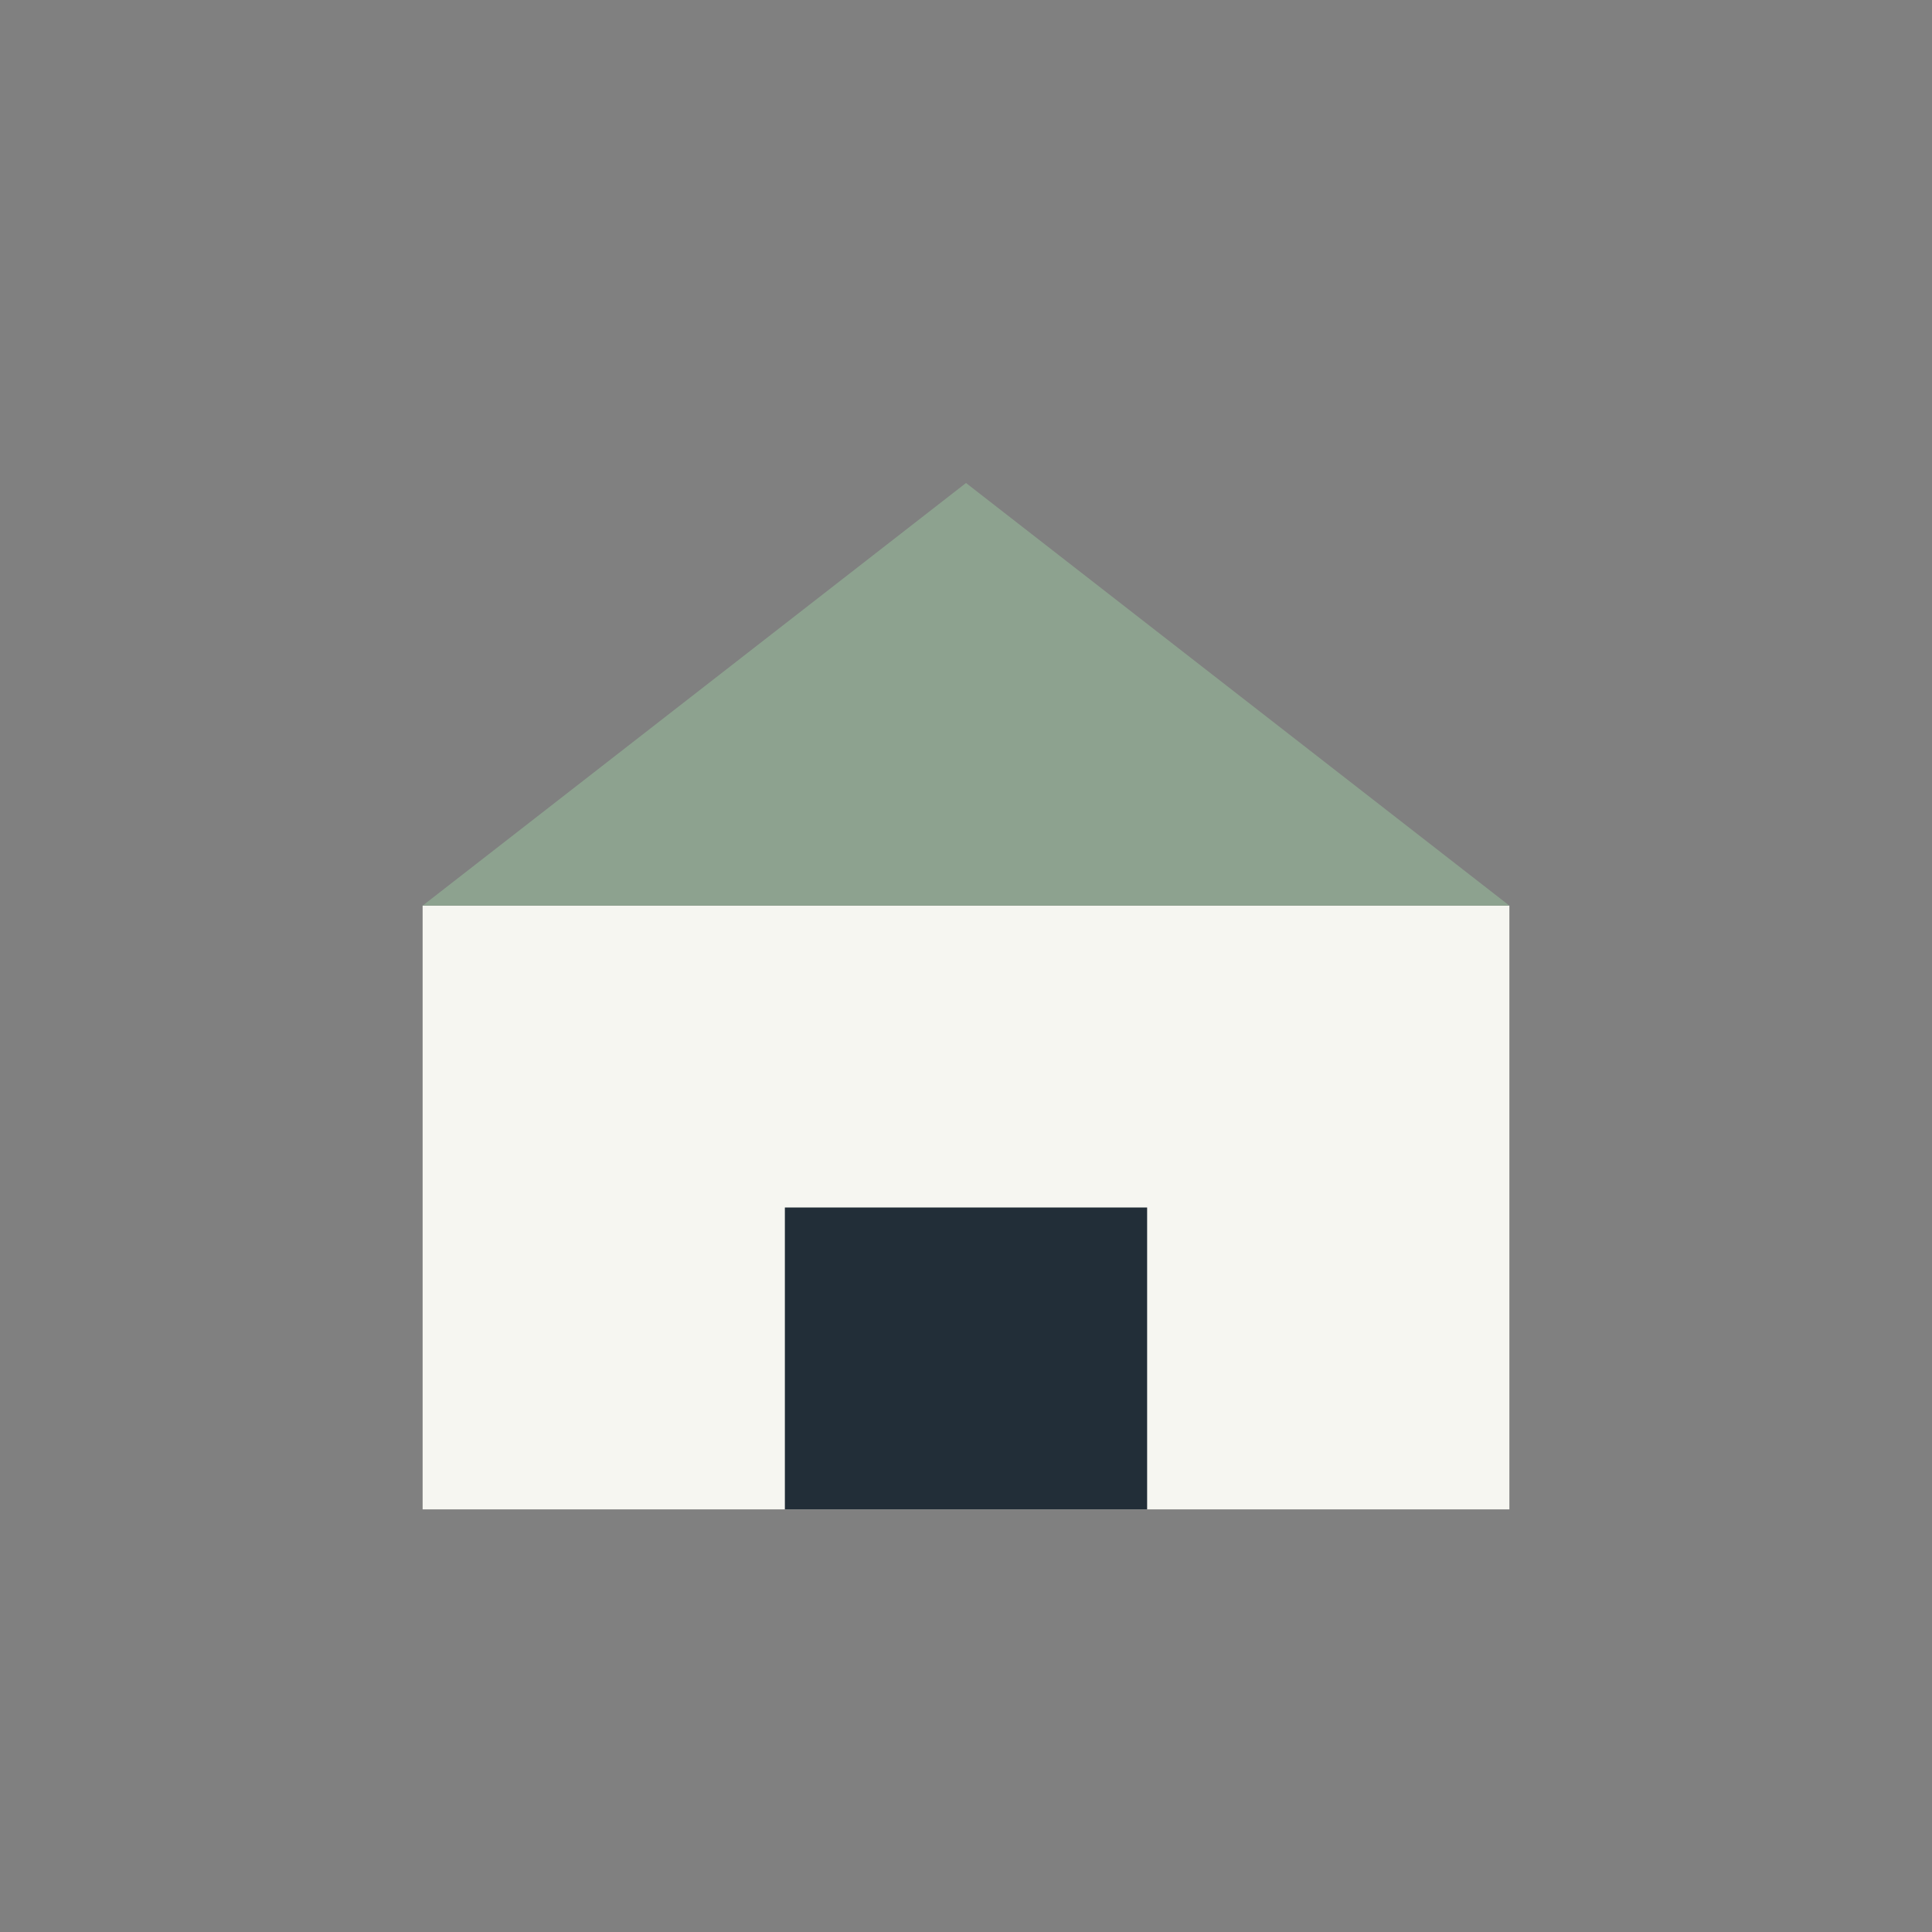
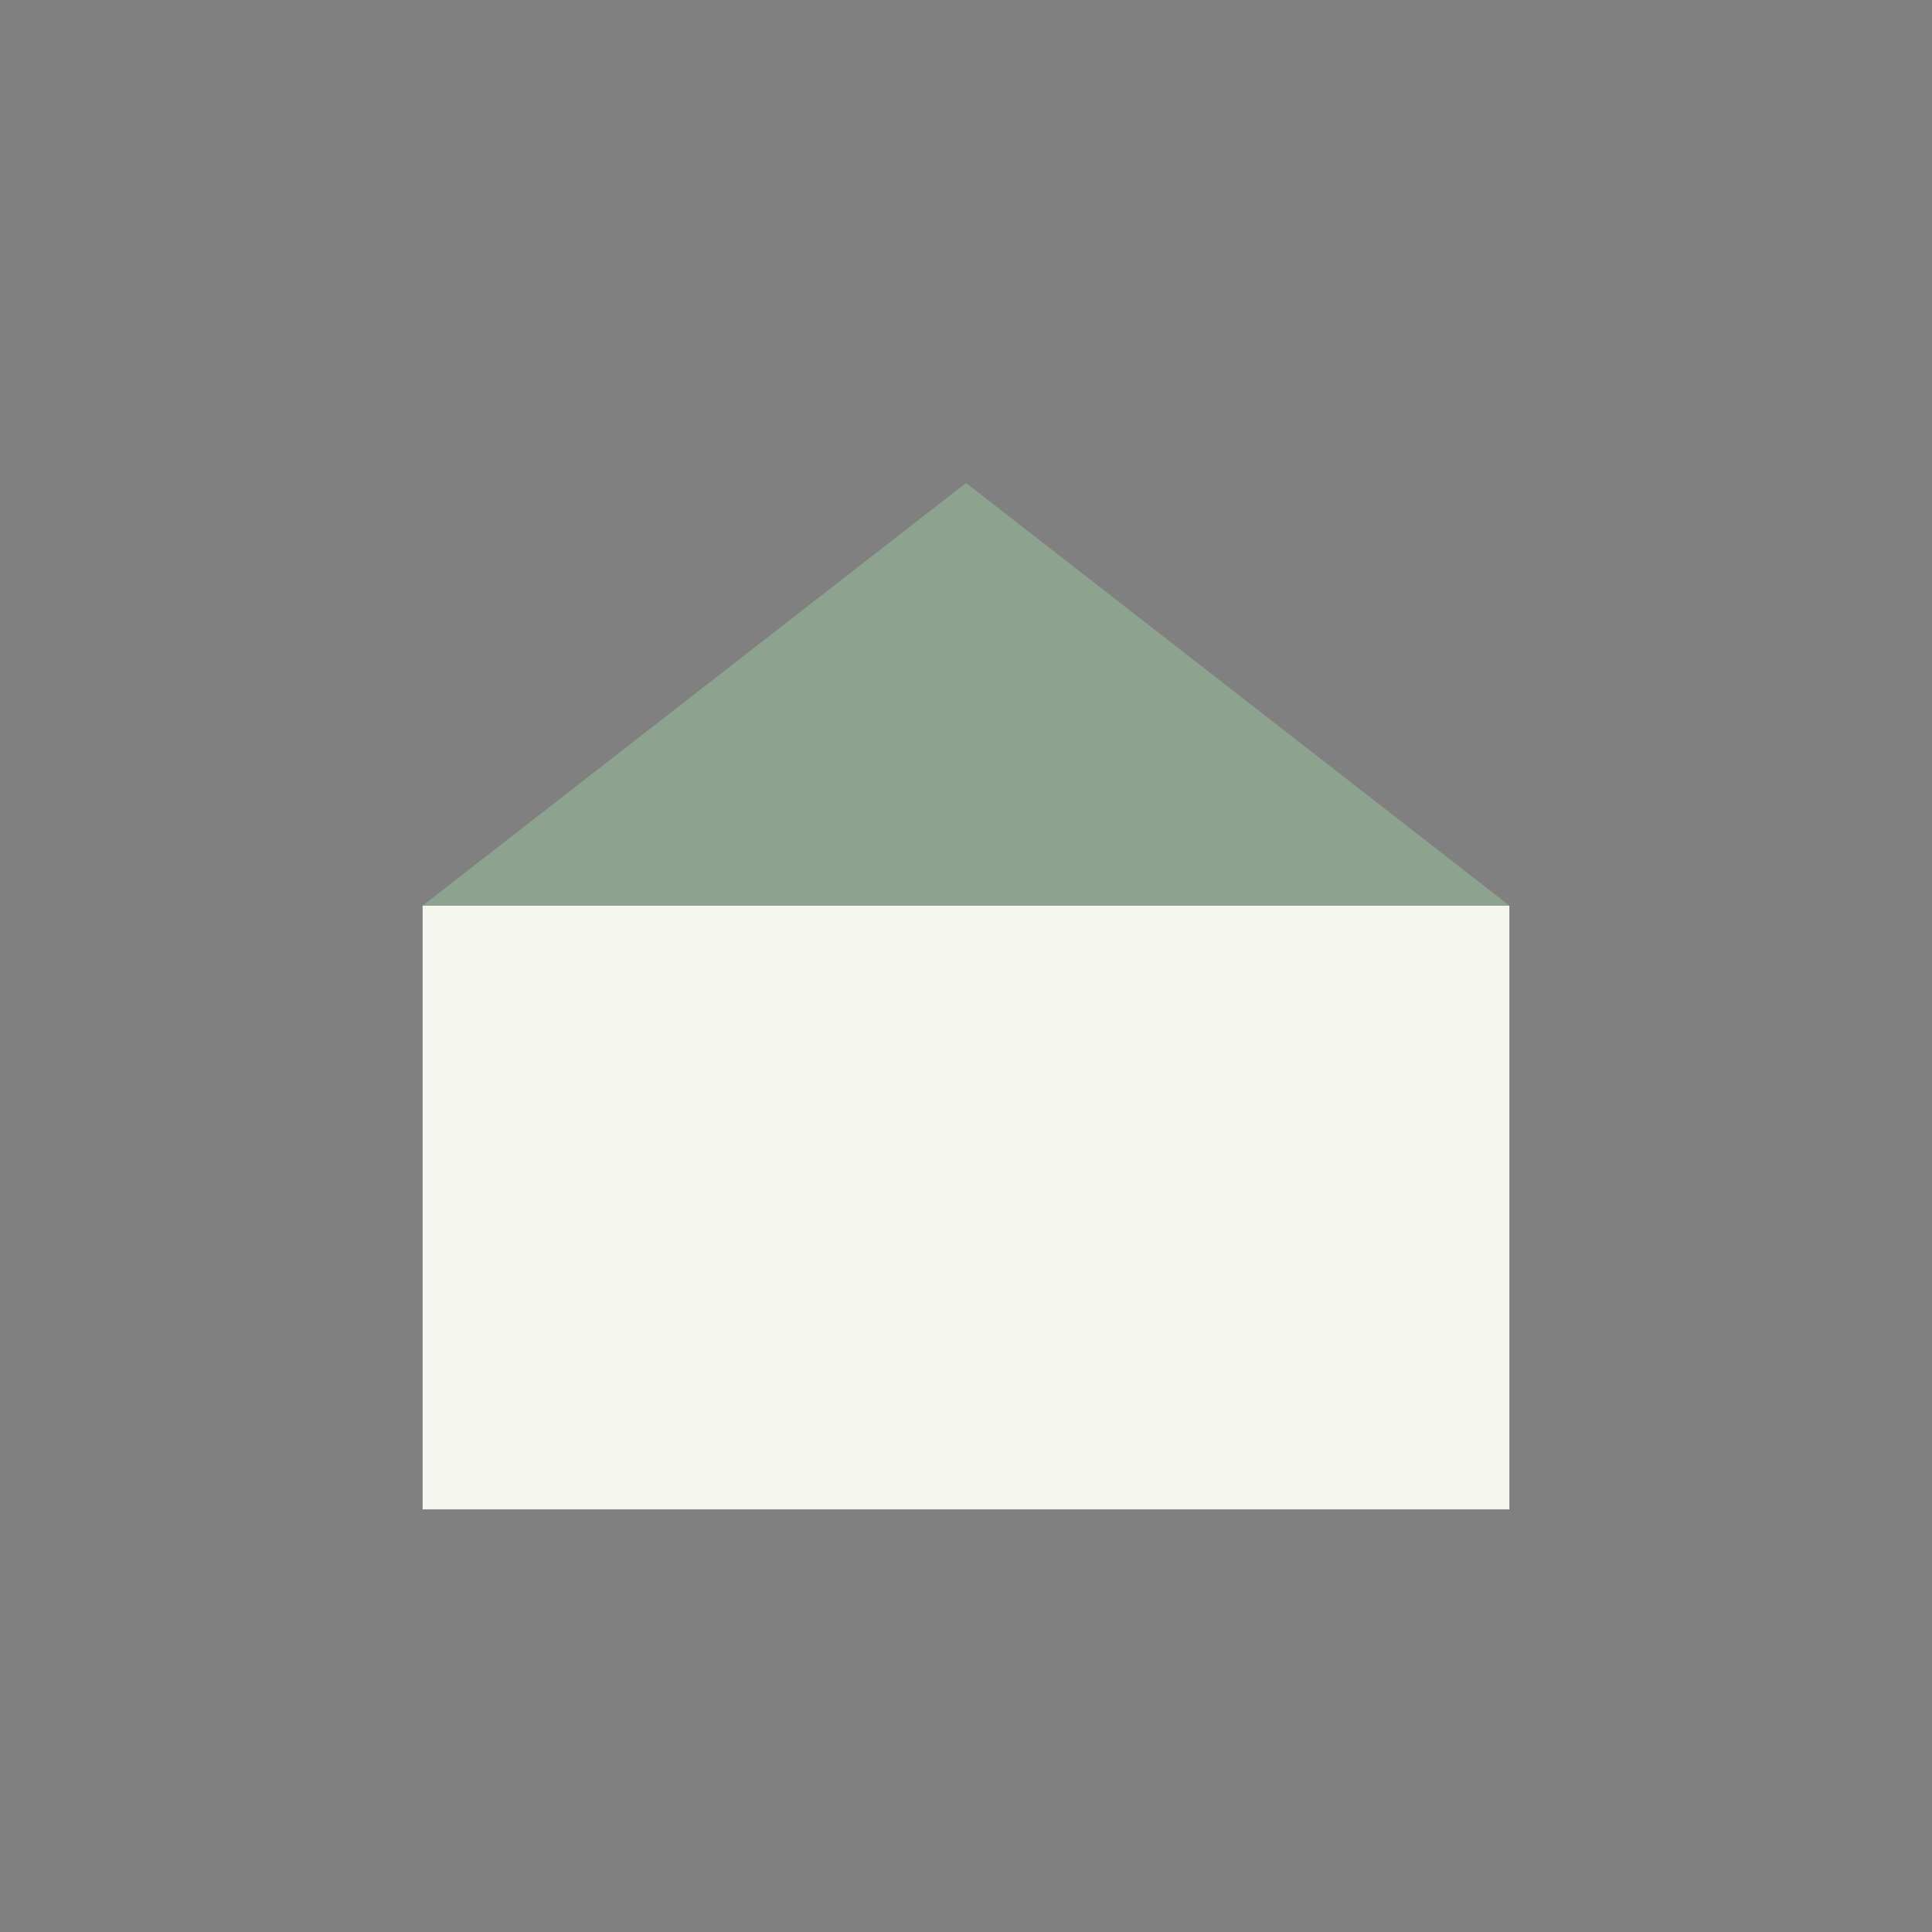
<svg xmlns="http://www.w3.org/2000/svg" width="32" height="32" viewBox="0 0 32 32">
  <rect x="0" y="0" width="32" height="32" fill="#808080" stroke="none" />
  <rect x="7" y="15" width="18" height="10" fill="#F6F6F1" />
  <polygon points="16,8 7,15 25,15" fill="#8DA28F" />
-   <rect x="13" y="20" width="6" height="5" fill="#222E38" />
</svg>